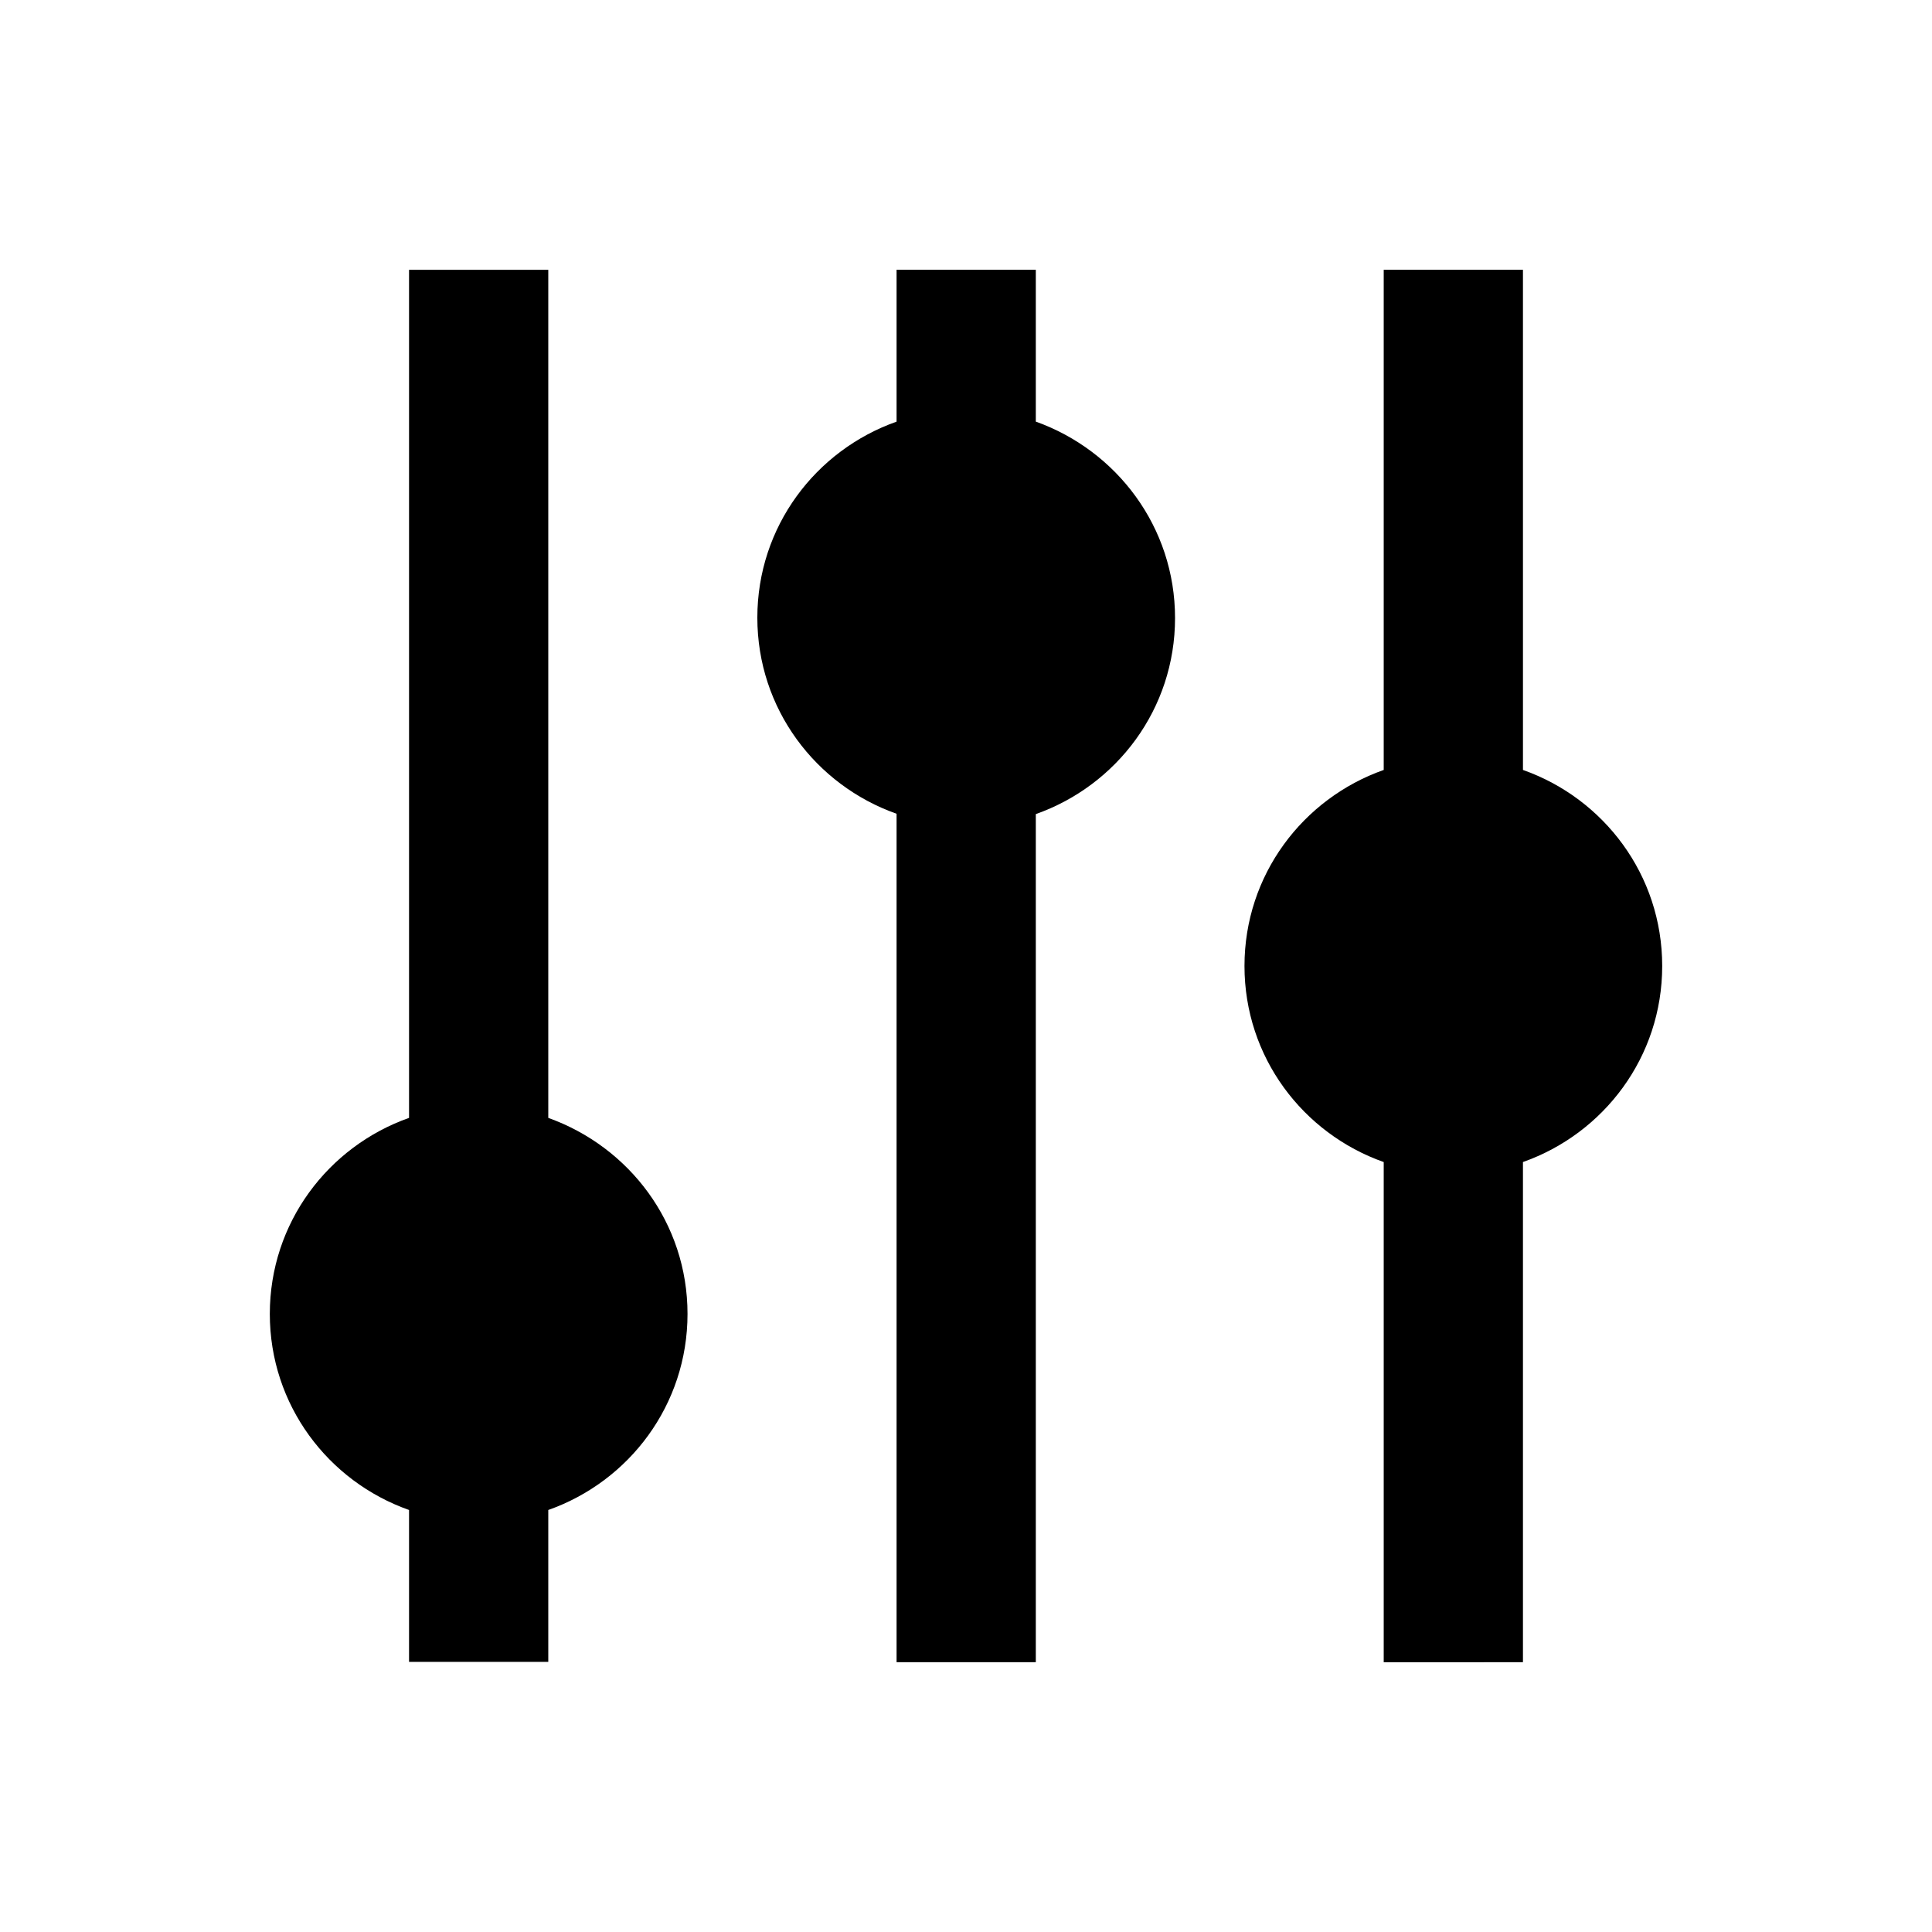
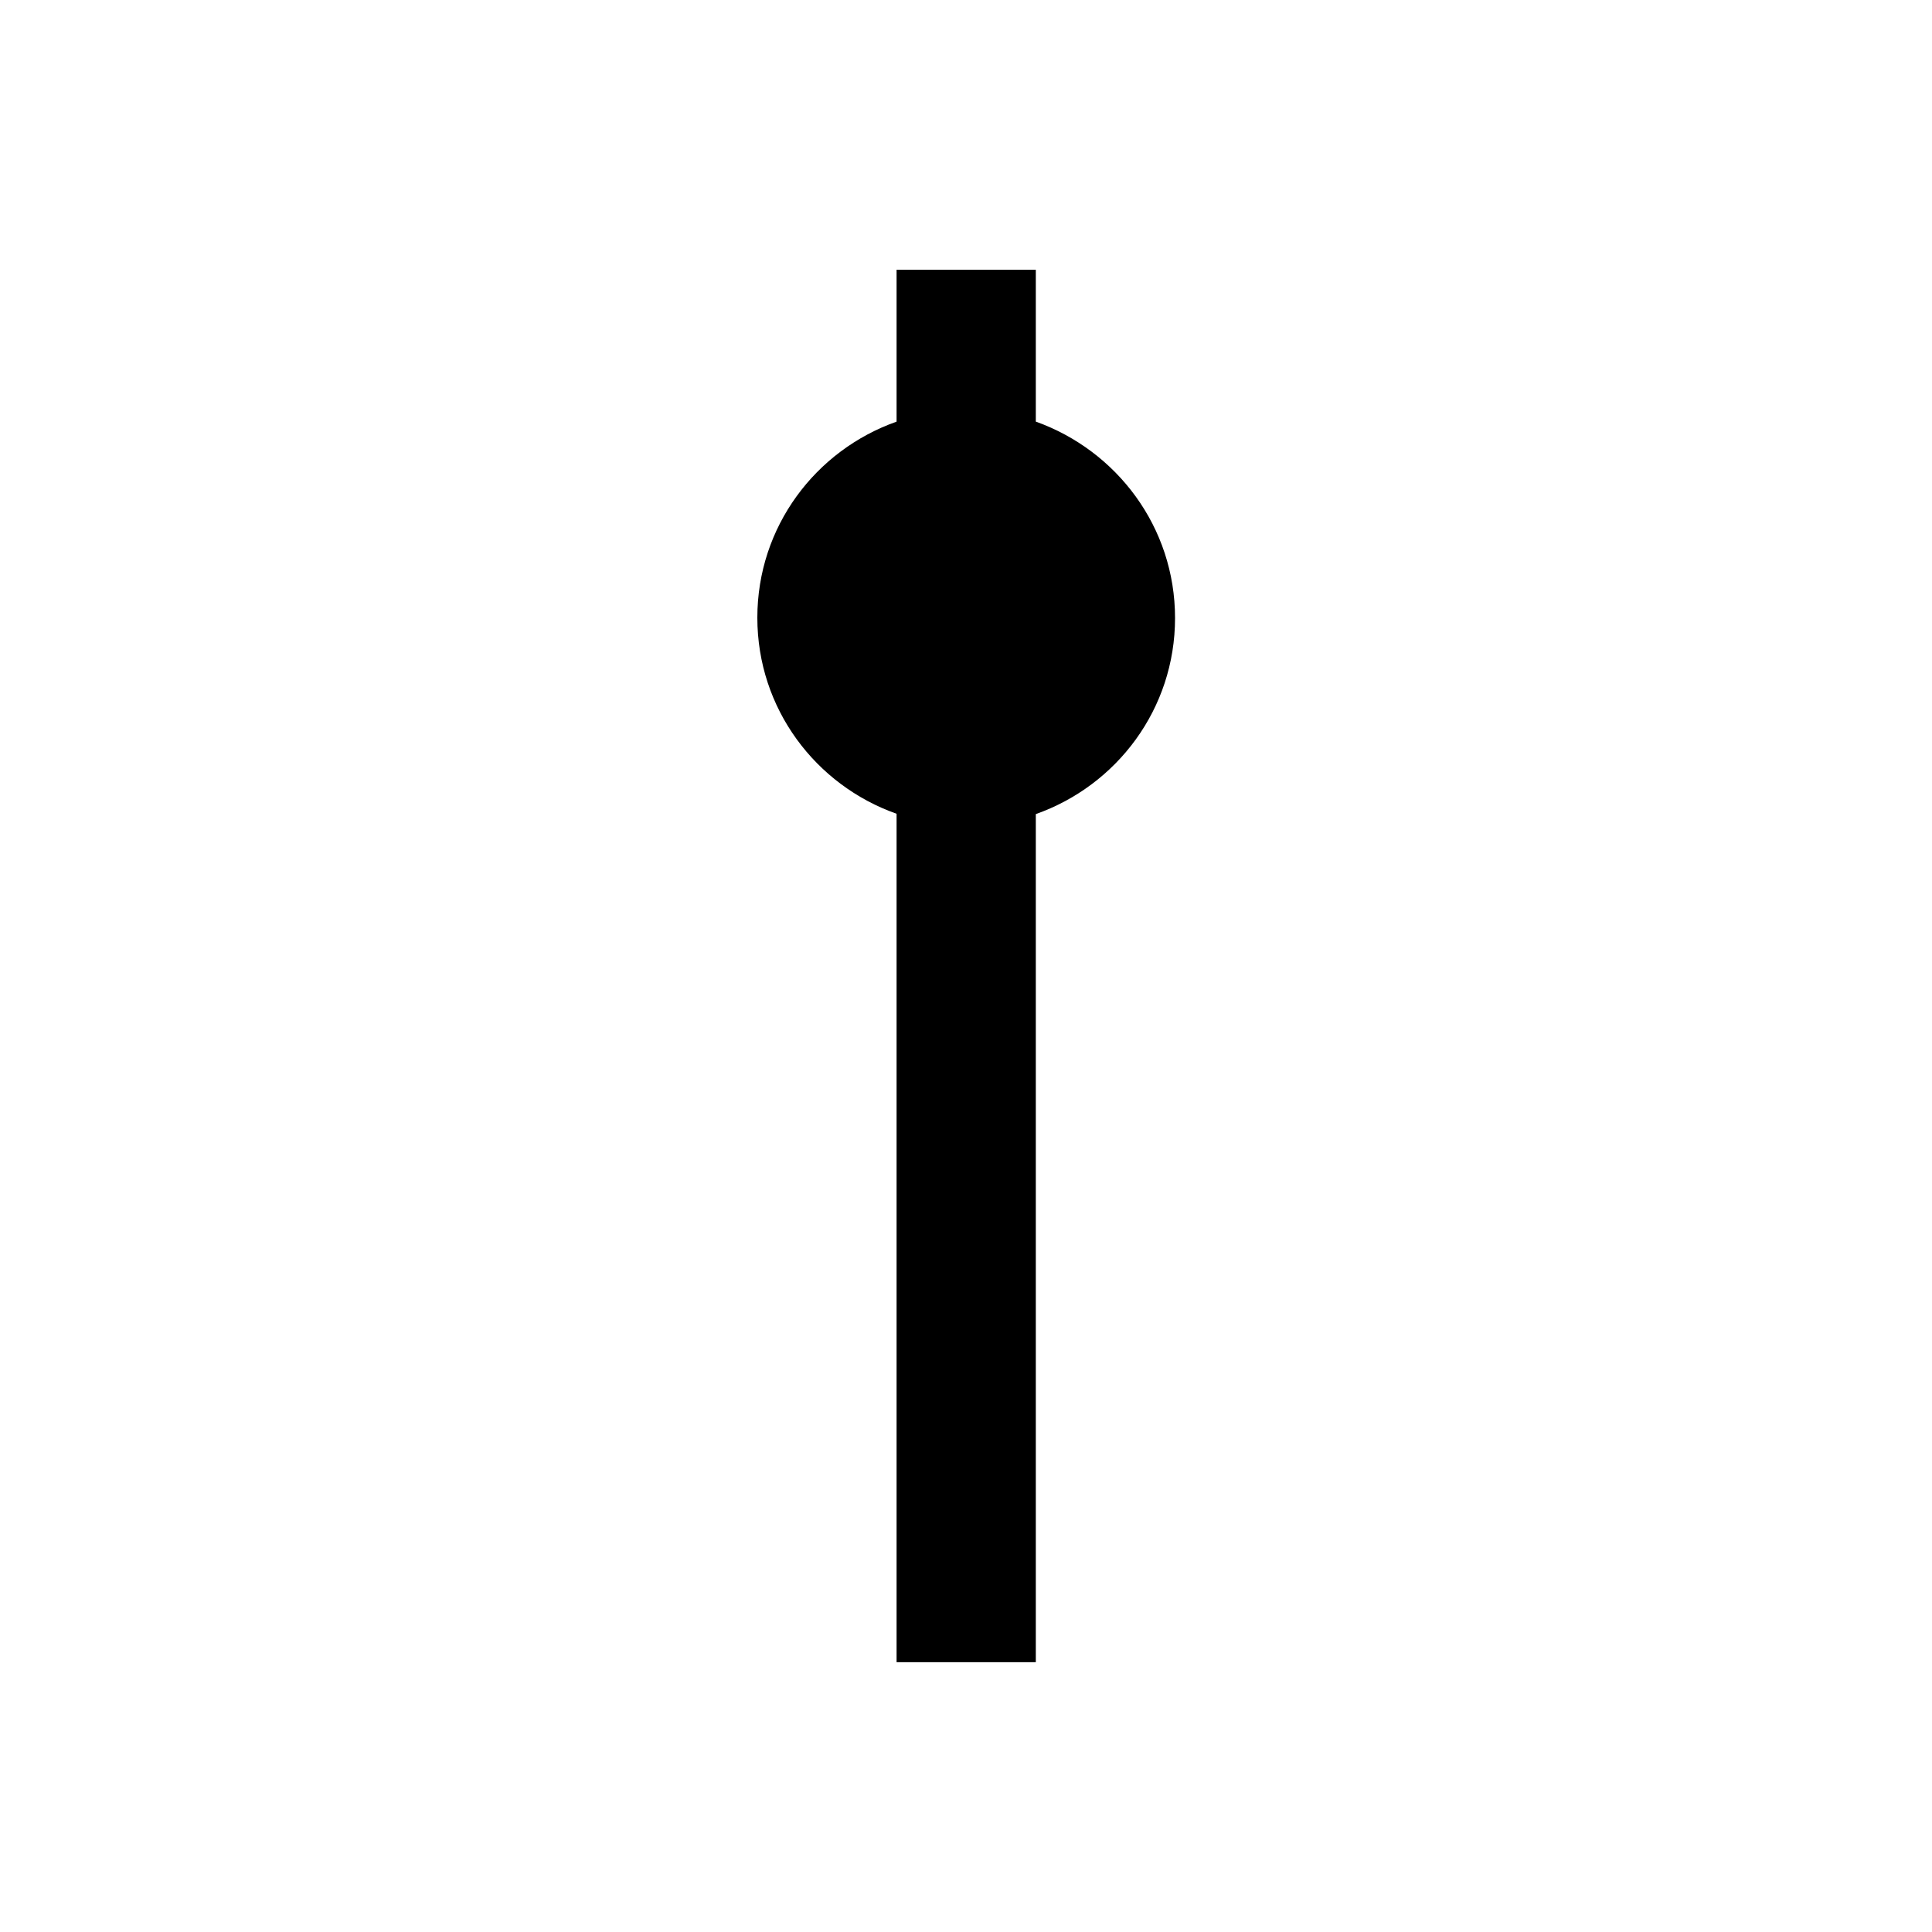
<svg xmlns="http://www.w3.org/2000/svg" fill="#000000" width="800px" height="800px" version="1.1" viewBox="144 144 512 512">
  <g>
-     <path d="m289.3 440.25v-224.75h-36.898v224.75c-21.453 7.578-36.898 27.848-36.898 51.957s15.449 44.379 36.898 51.957v40.246h36.898v-40.246c21.453-7.578 36.898-27.848 36.898-51.957 0.004-24.109-15.445-44.281-36.898-51.953z" />
-     <path d="m584.5 400c0-24.109-15.449-44.379-36.898-51.957l-0.004-132.55h-36.898v132.55c-21.453 7.578-36.898 27.848-36.898 51.957s15.449 44.379 36.898 51.957v132.55l36.898-0.004v-132.55c21.453-7.574 36.902-27.848 36.902-51.953z" />
    <path d="m418.5 255.74v-40.246h-36.898v40.246c-21.453 7.578-36.898 27.848-36.898 51.957s15.449 44.379 36.898 51.957v224.84h36.898v-224.75c21.453-7.578 36.898-27.848 36.898-51.957 0.004-24.109-15.445-44.379-36.898-52.055z" />
  </g>
</svg>